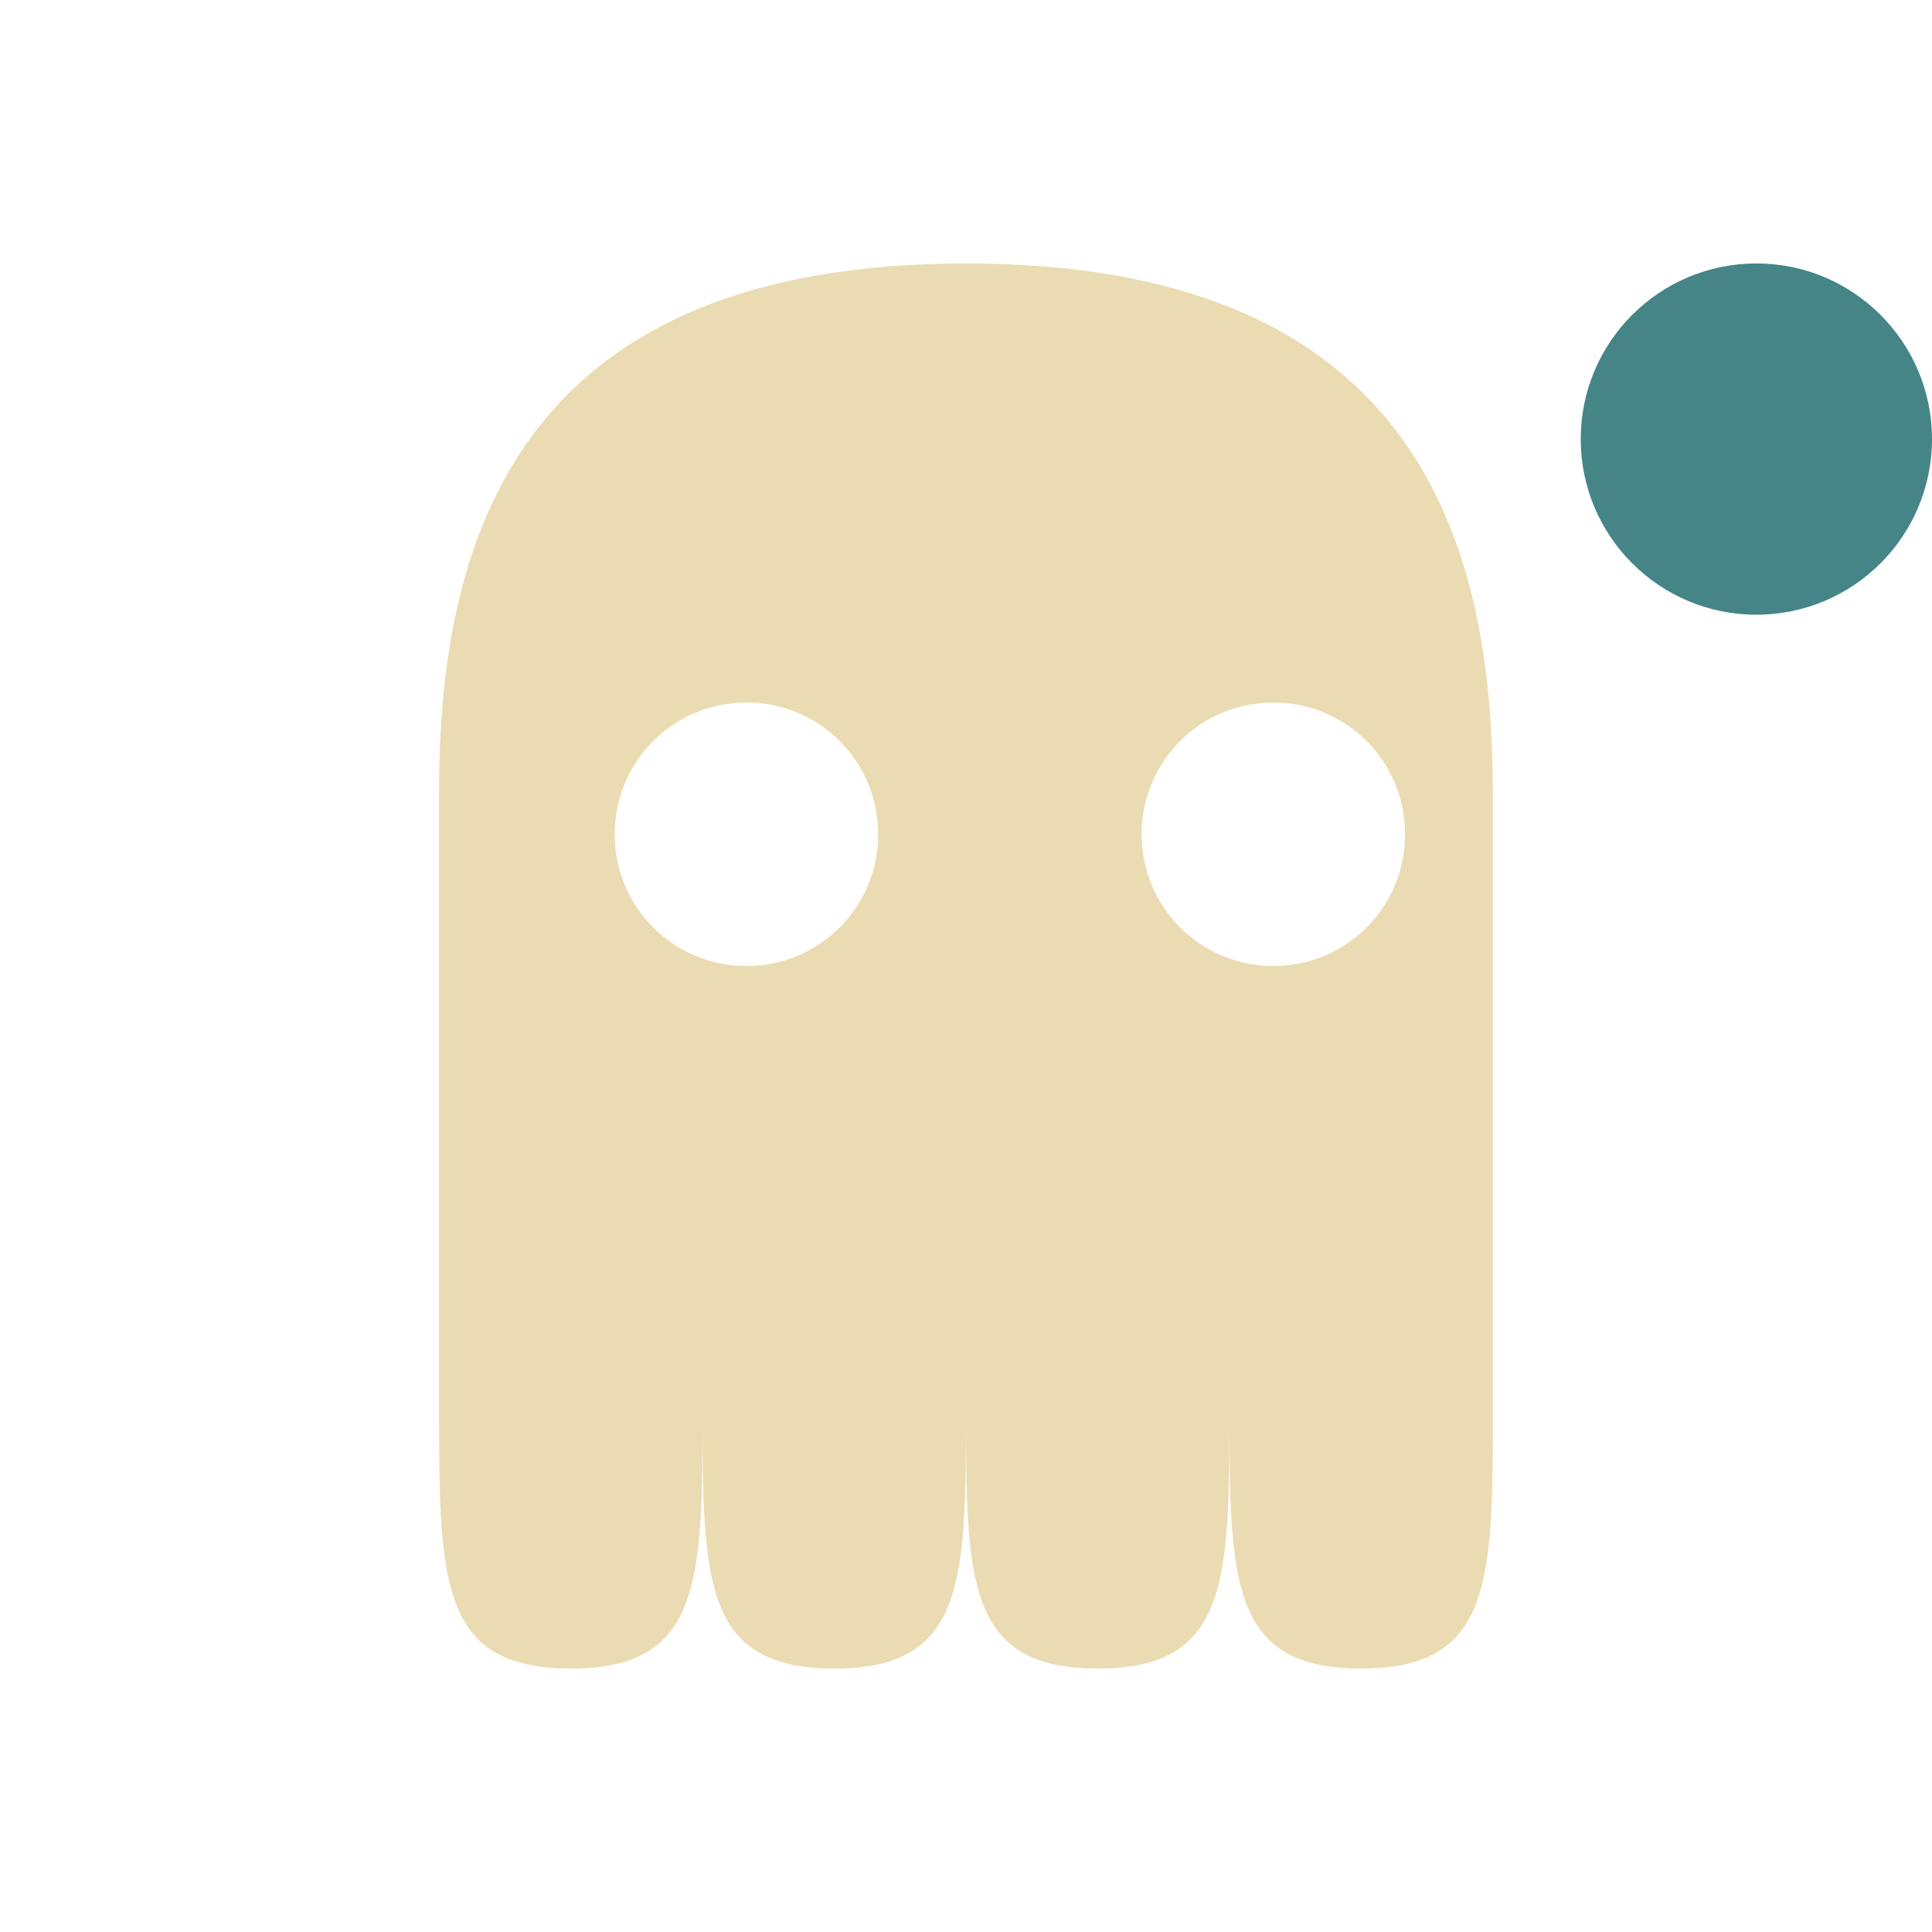
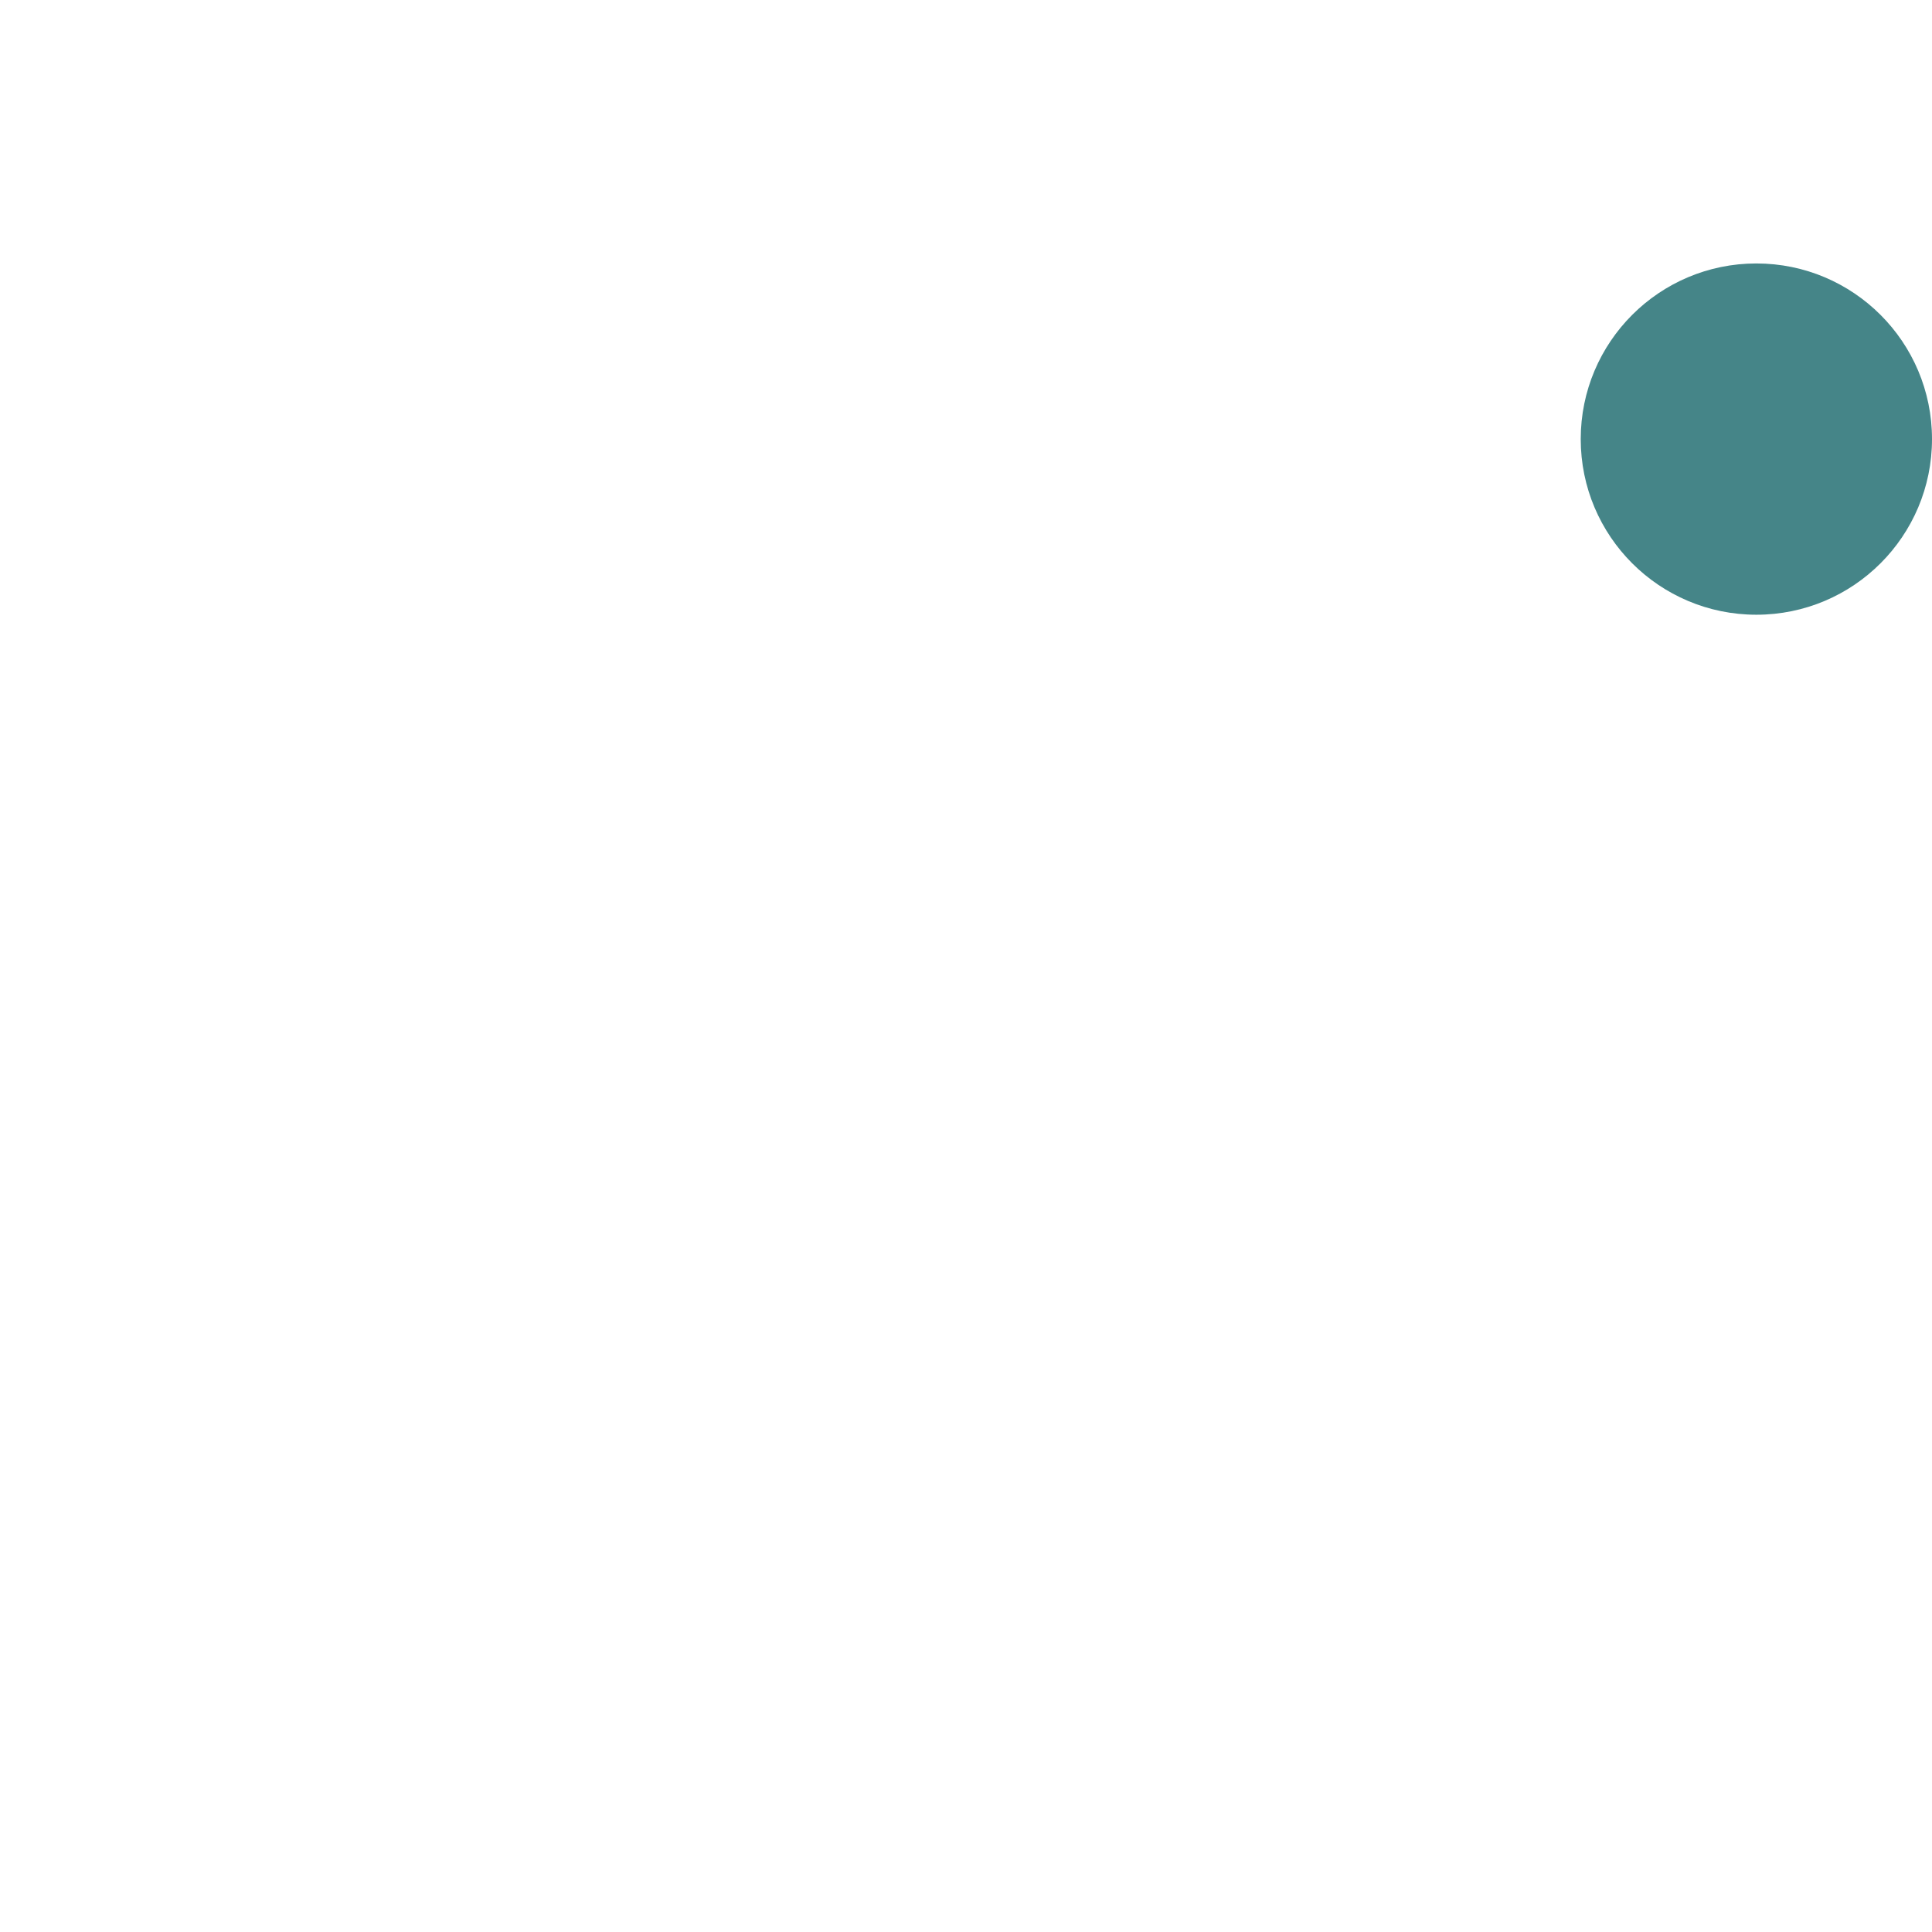
<svg xmlns="http://www.w3.org/2000/svg" width="22" height="22" version="1">
  <defs>
    <style id="current-color-scheme" type="text/css">.ColorScheme-Text { color:#ebdbb2; } .ColorScheme-Highlight { color:#458588; } .ColorScheme-NeutralText { color:#fe8019; } .ColorScheme-PositiveText { color:#689d6a; } .ColorScheme-NegativeText { color:#fb4934; }</style>
  </defs>
-   <path class="ColorScheme-Text" d="m5 9h3.1e-6v7c0 2 3.1e-6 3 1.5 3 1.5 0 1.5-1 1.5-3-3.1e-6 2-3.1e-6 3 1.5 3 1.5 0 1.5-1 1.5-3-3e-6 2 2e-6 3 1.5 3 1.5 0 1.5-1 1.5-3-3e-6 2 2e-6 3 1.5 3 1.5 0 1.5-1 1.5-3v-7h-2e-3c2e-3 -3-0.998-6-5.998-6s-6 3-6 6zm3.5-1c0.831 0 1.5 0.669 1.5 1.5s-0.669 1.5-1.5 1.5-1.5-0.669-1.5-1.5 0.669-1.5 1.5-1.5zm6 0c0.831 0 1.5 0.669 1.5 1.5s-0.669 1.5-1.5 1.5-1.5-0.669-1.5-1.5 0.669-1.5 1.5-1.5z" fill="currentColor" />
  <circle class="ColorScheme-Highlight" cx="20" cy="5" r="2" fill="currentColor" />
</svg>